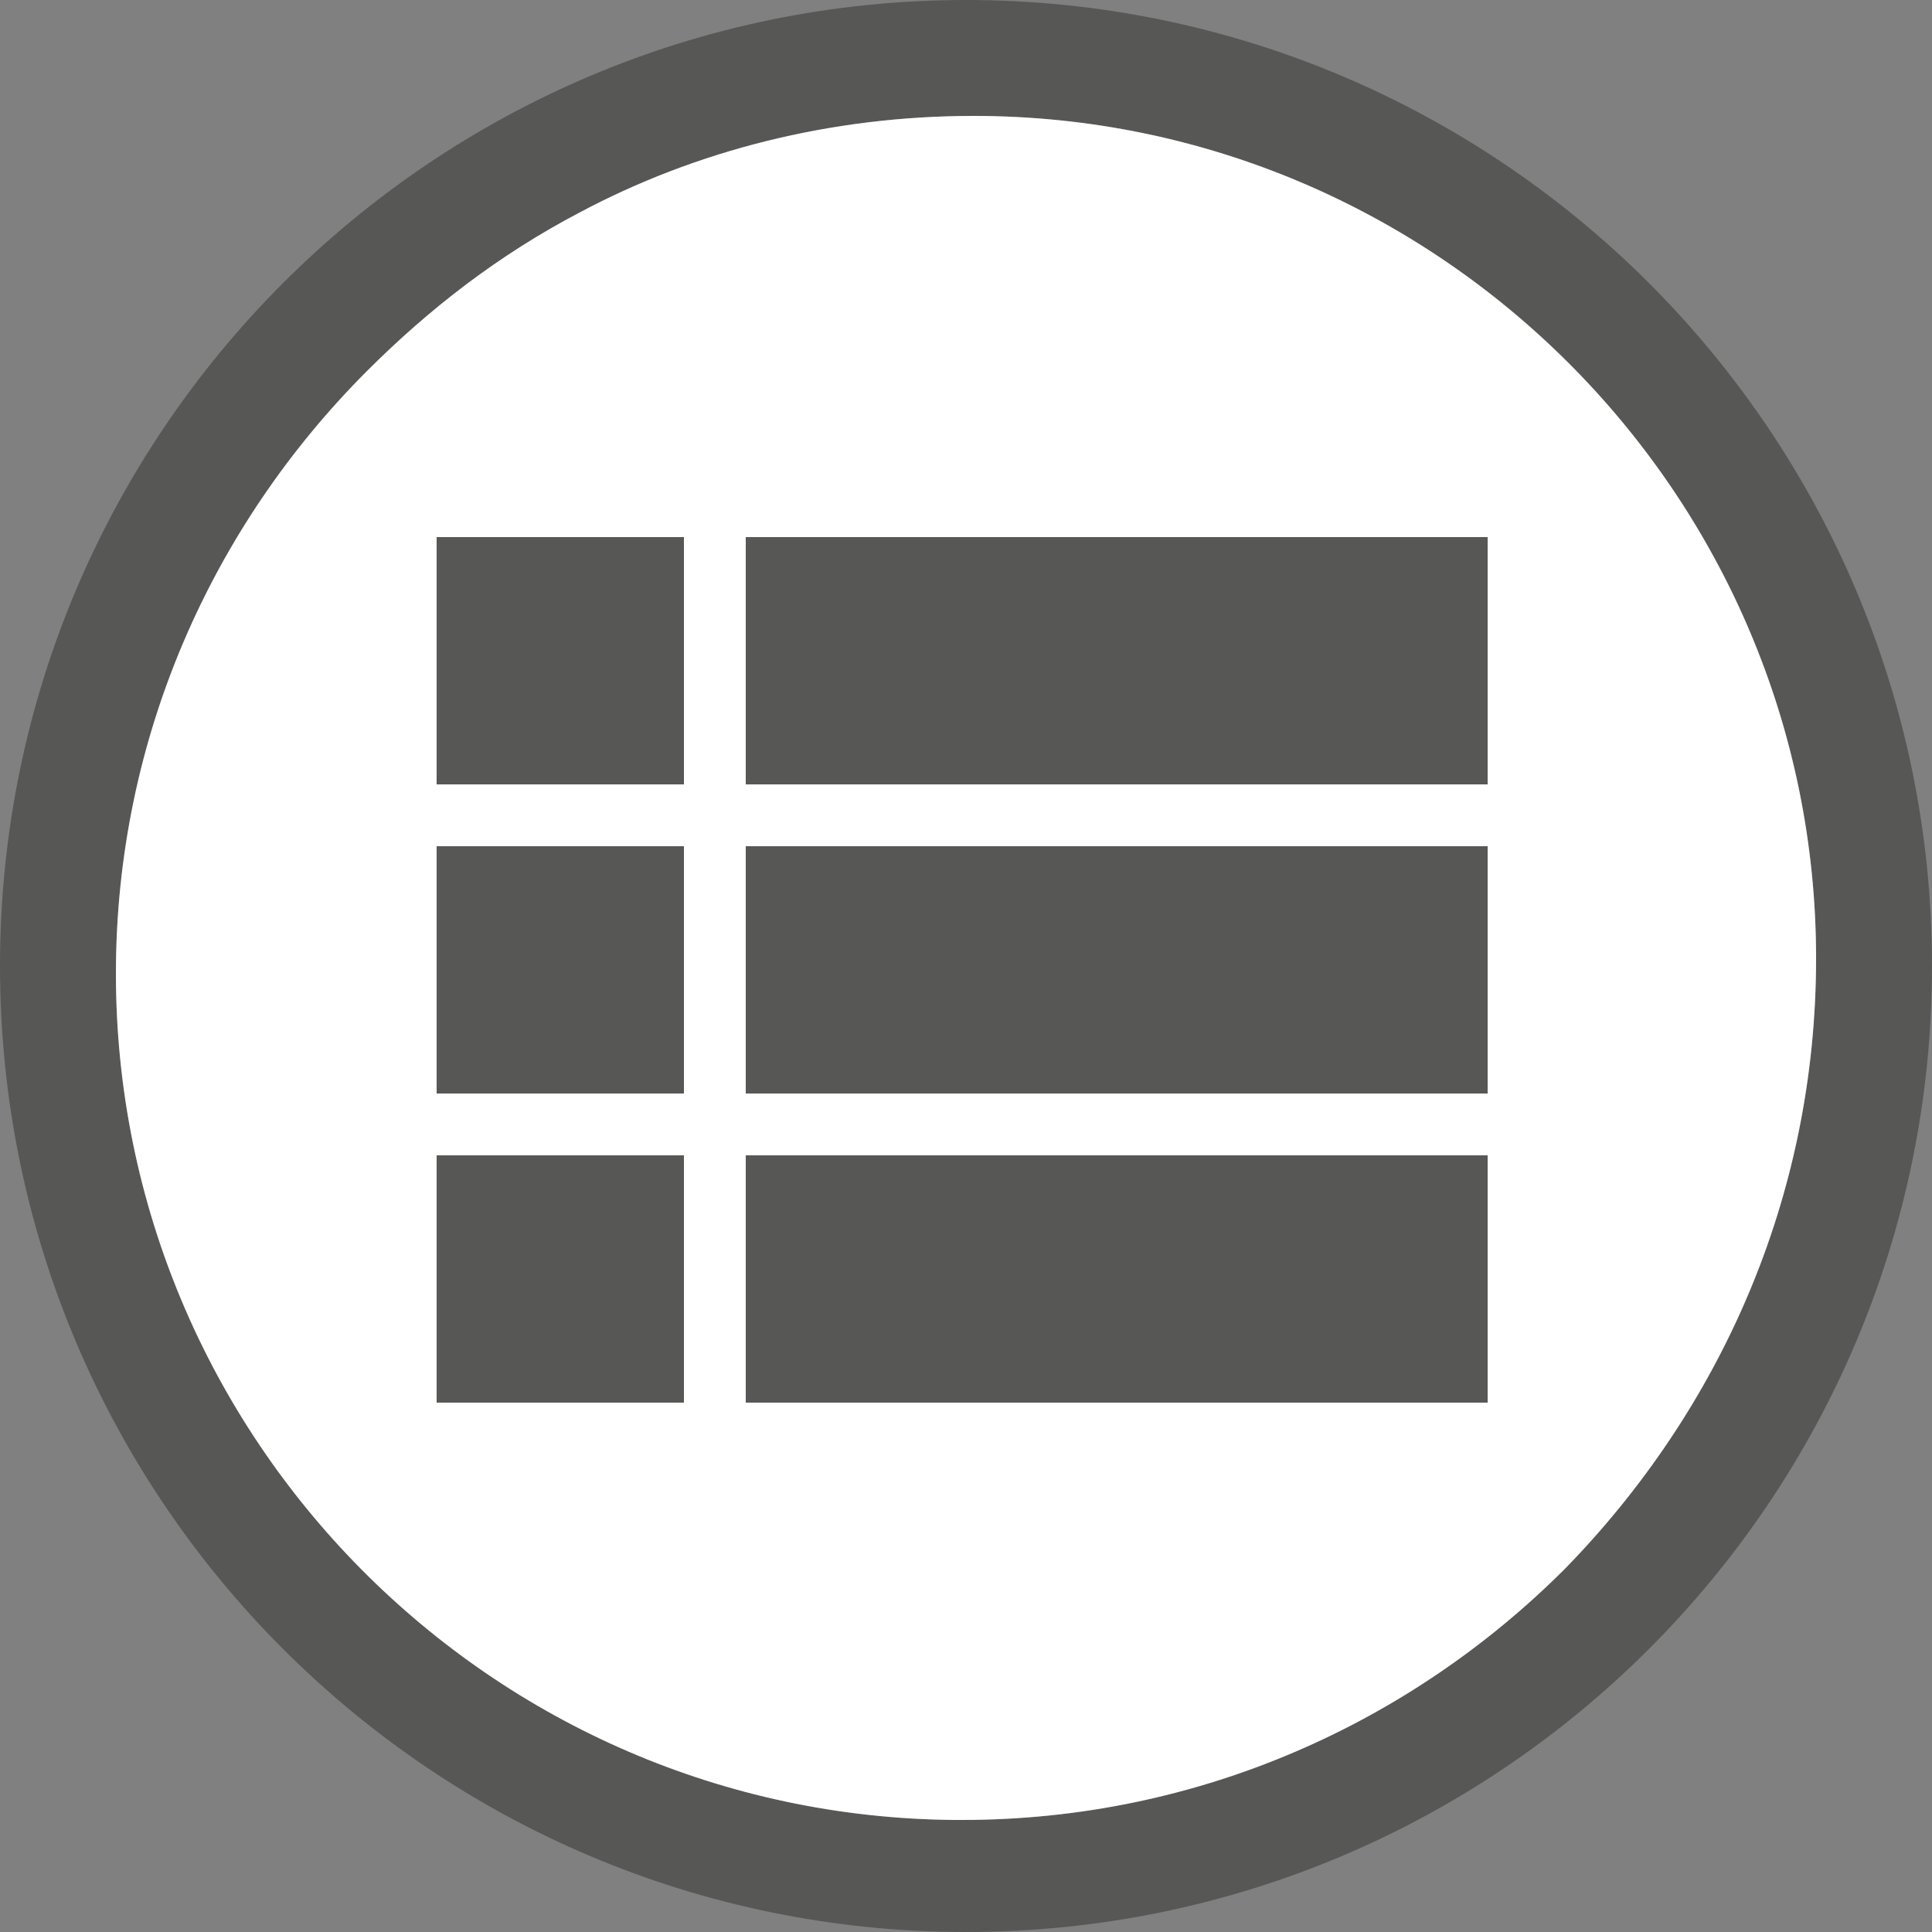
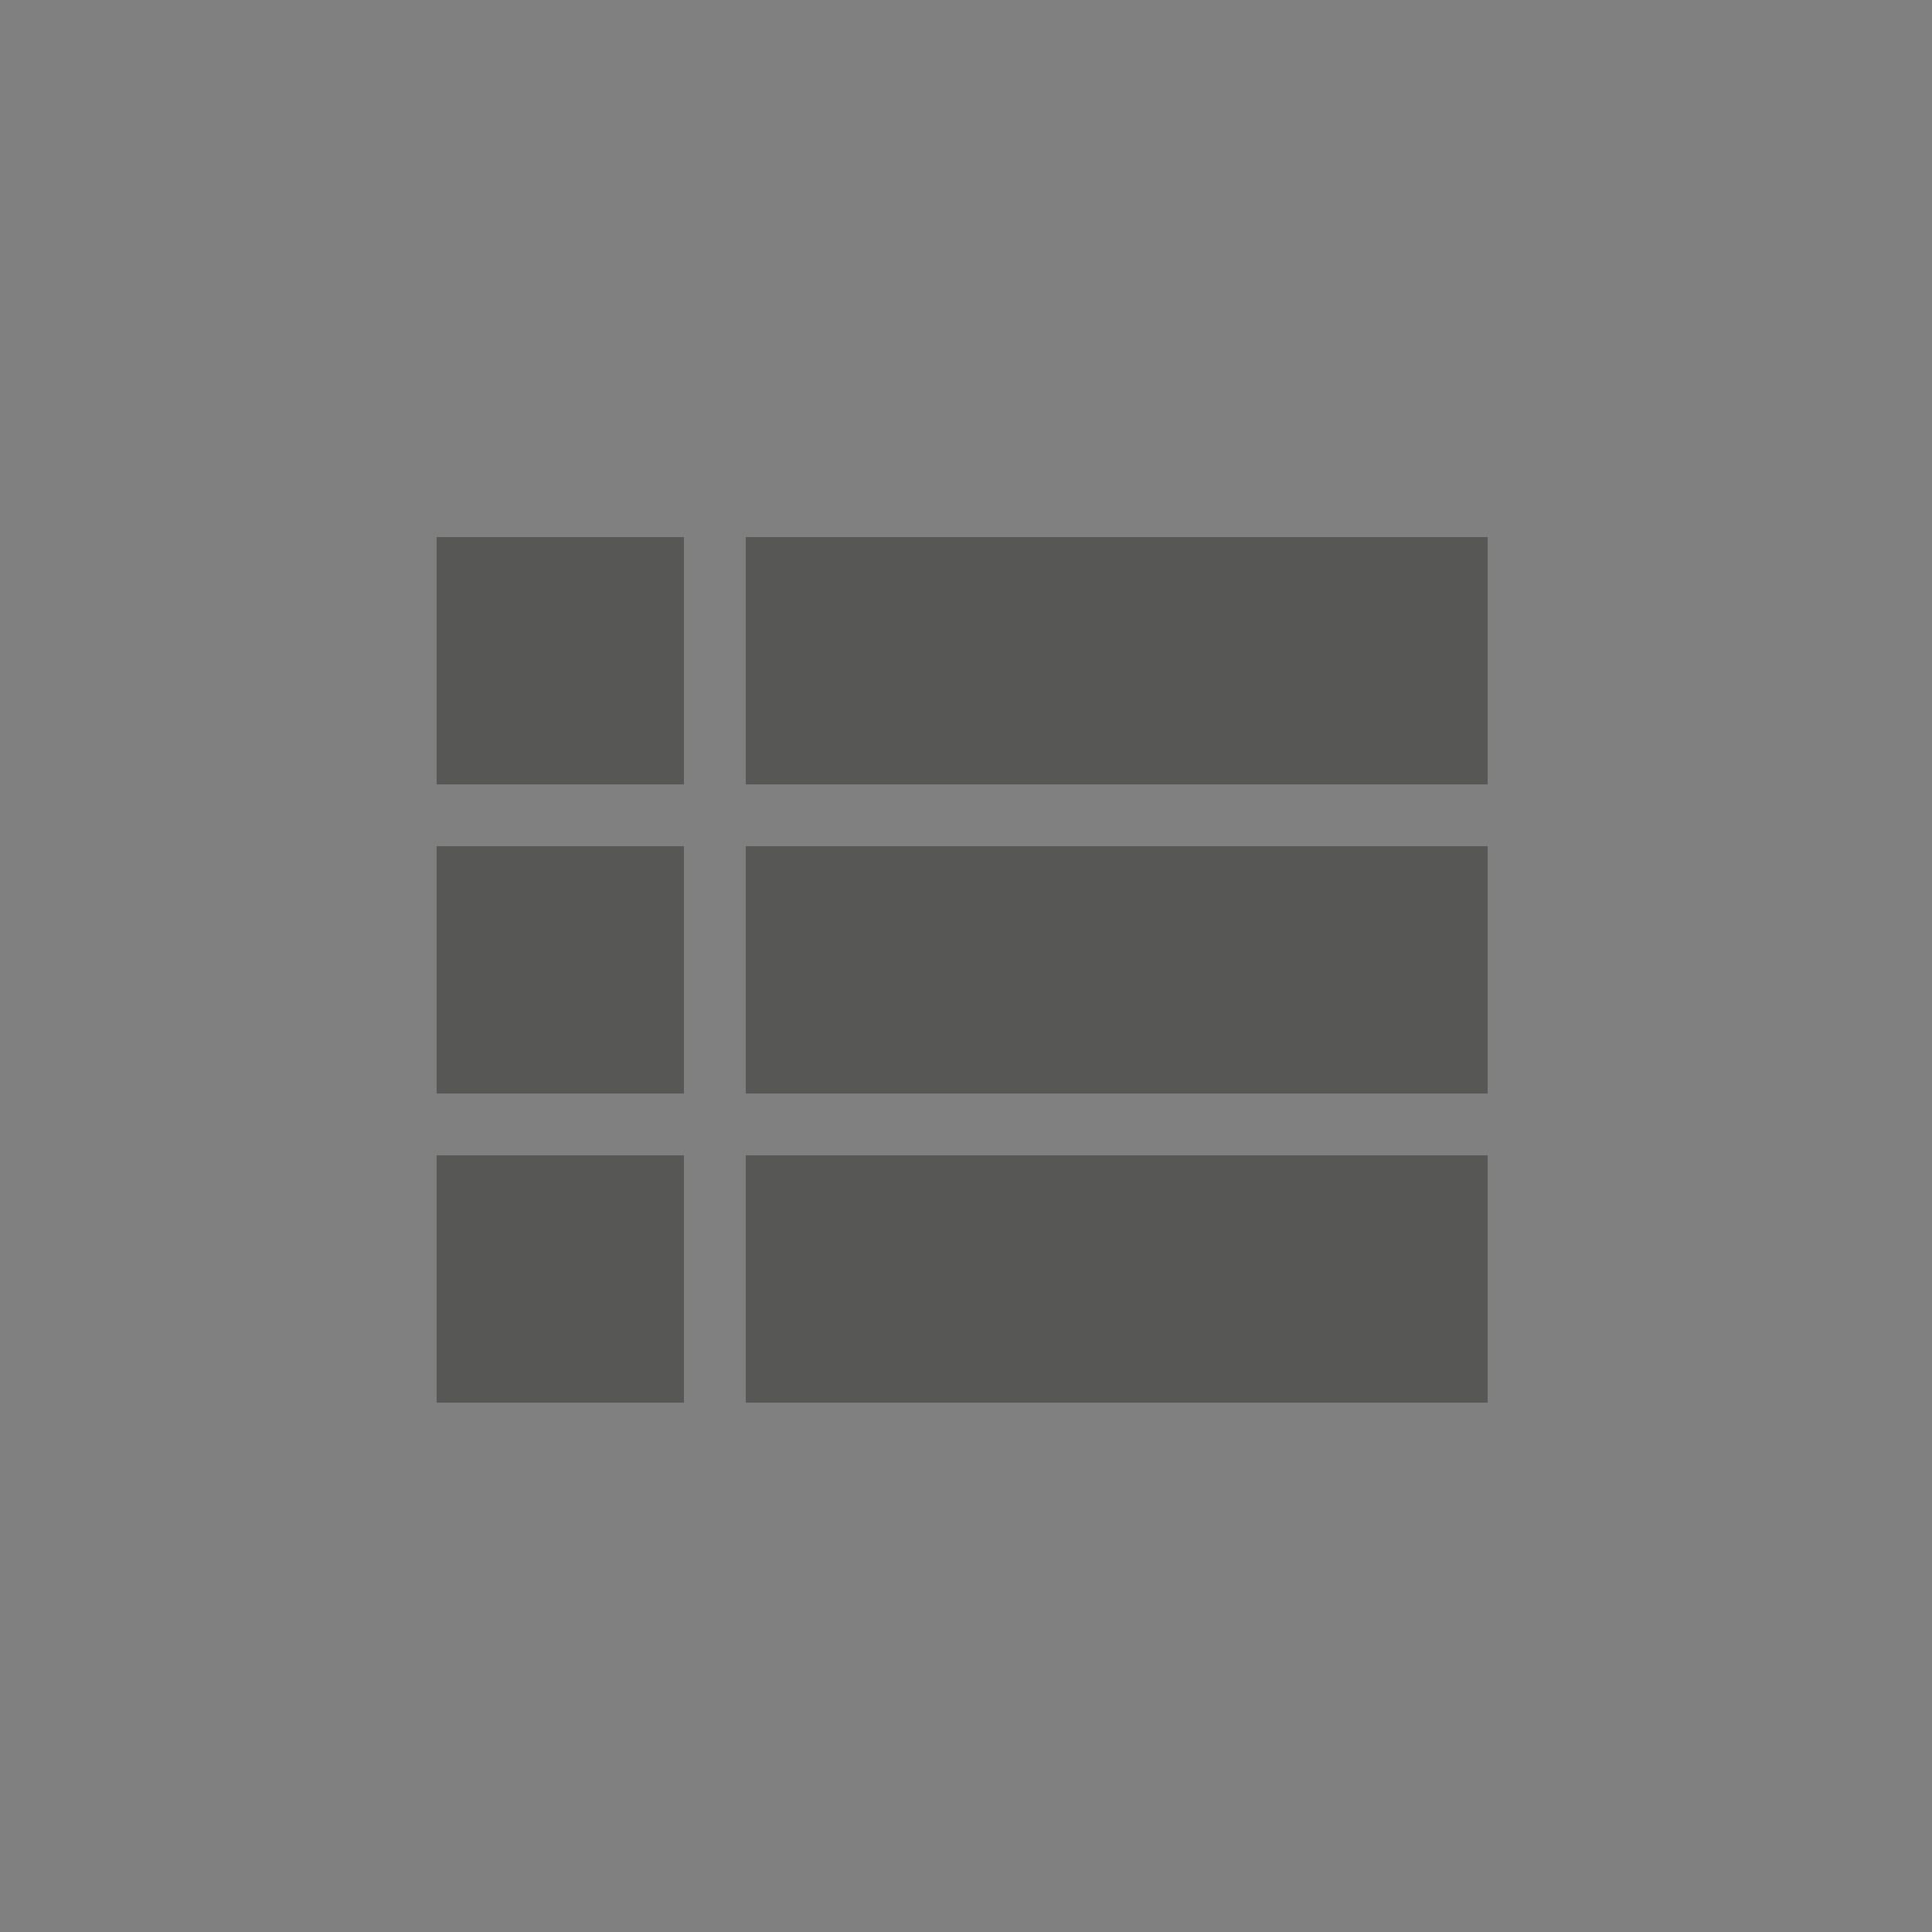
<svg xmlns="http://www.w3.org/2000/svg" xml:space="preserve" style="enable-background:new 0 0 50 50;" viewBox="0 0 50 50" y="0px" x="0px" id="Livello_1" version="1.1">
  <rect x="0" y="0" width="50" height="50" fill="#808080" stroke="none" />
  <style type="text/css">
	.st0{fill:#575756;}
	.st1{fill:#FFFFFF;}
</style>
-   <path d="M50,25c0,13.8-11.2,25-25,25S0,38.8,0,25S11.2,0,25,0S50,11.2,50,25z M47,24.8C47,12.8,37.2,3,25.2,3  C21.5,3,18,3.9,15,5.5C12.9,6.6,11.1,8,9.5,9.6c-4,4-6.5,9.5-6.5,15.6c0,12,9.7,21.8,21.7,21.9h0.2c6.1,0,11.6-2.5,15.6-6.5  C44.5,36.5,47,31,47,24.8L47,24.8z" class="st0" />
-   <path d="M47,24.8C47,12.8,37.2,3,25.2,3C21.5,3,18,3.9,15,5.5C12.9,6.6,11.1,8,9.5,9.6c-4,4-6.5,9.5-6.5,15.6  c0,12,9.7,21.8,21.7,21.9h0.2c6.1,0,11.6-2.5,15.6-6.5C44.5,36.5,47,31,47,24.8L47,24.8z" class="st1" />
  <path d="M11.3,28.3h6.4v-6.4h-6.4V28.3z M11.3,36.3h6.4v-6.4h-6.4V36.3z M11.3,20.3h6.4v-6.4h-6.4V20.3z M19.3,28.3  h19.2v-6.4H19.3V28.3z M19.3,36.3h19.2v-6.4H19.3V36.3z M19.3,13.9v6.4h19.2v-6.4H19.3z" class="st0" />
</svg>